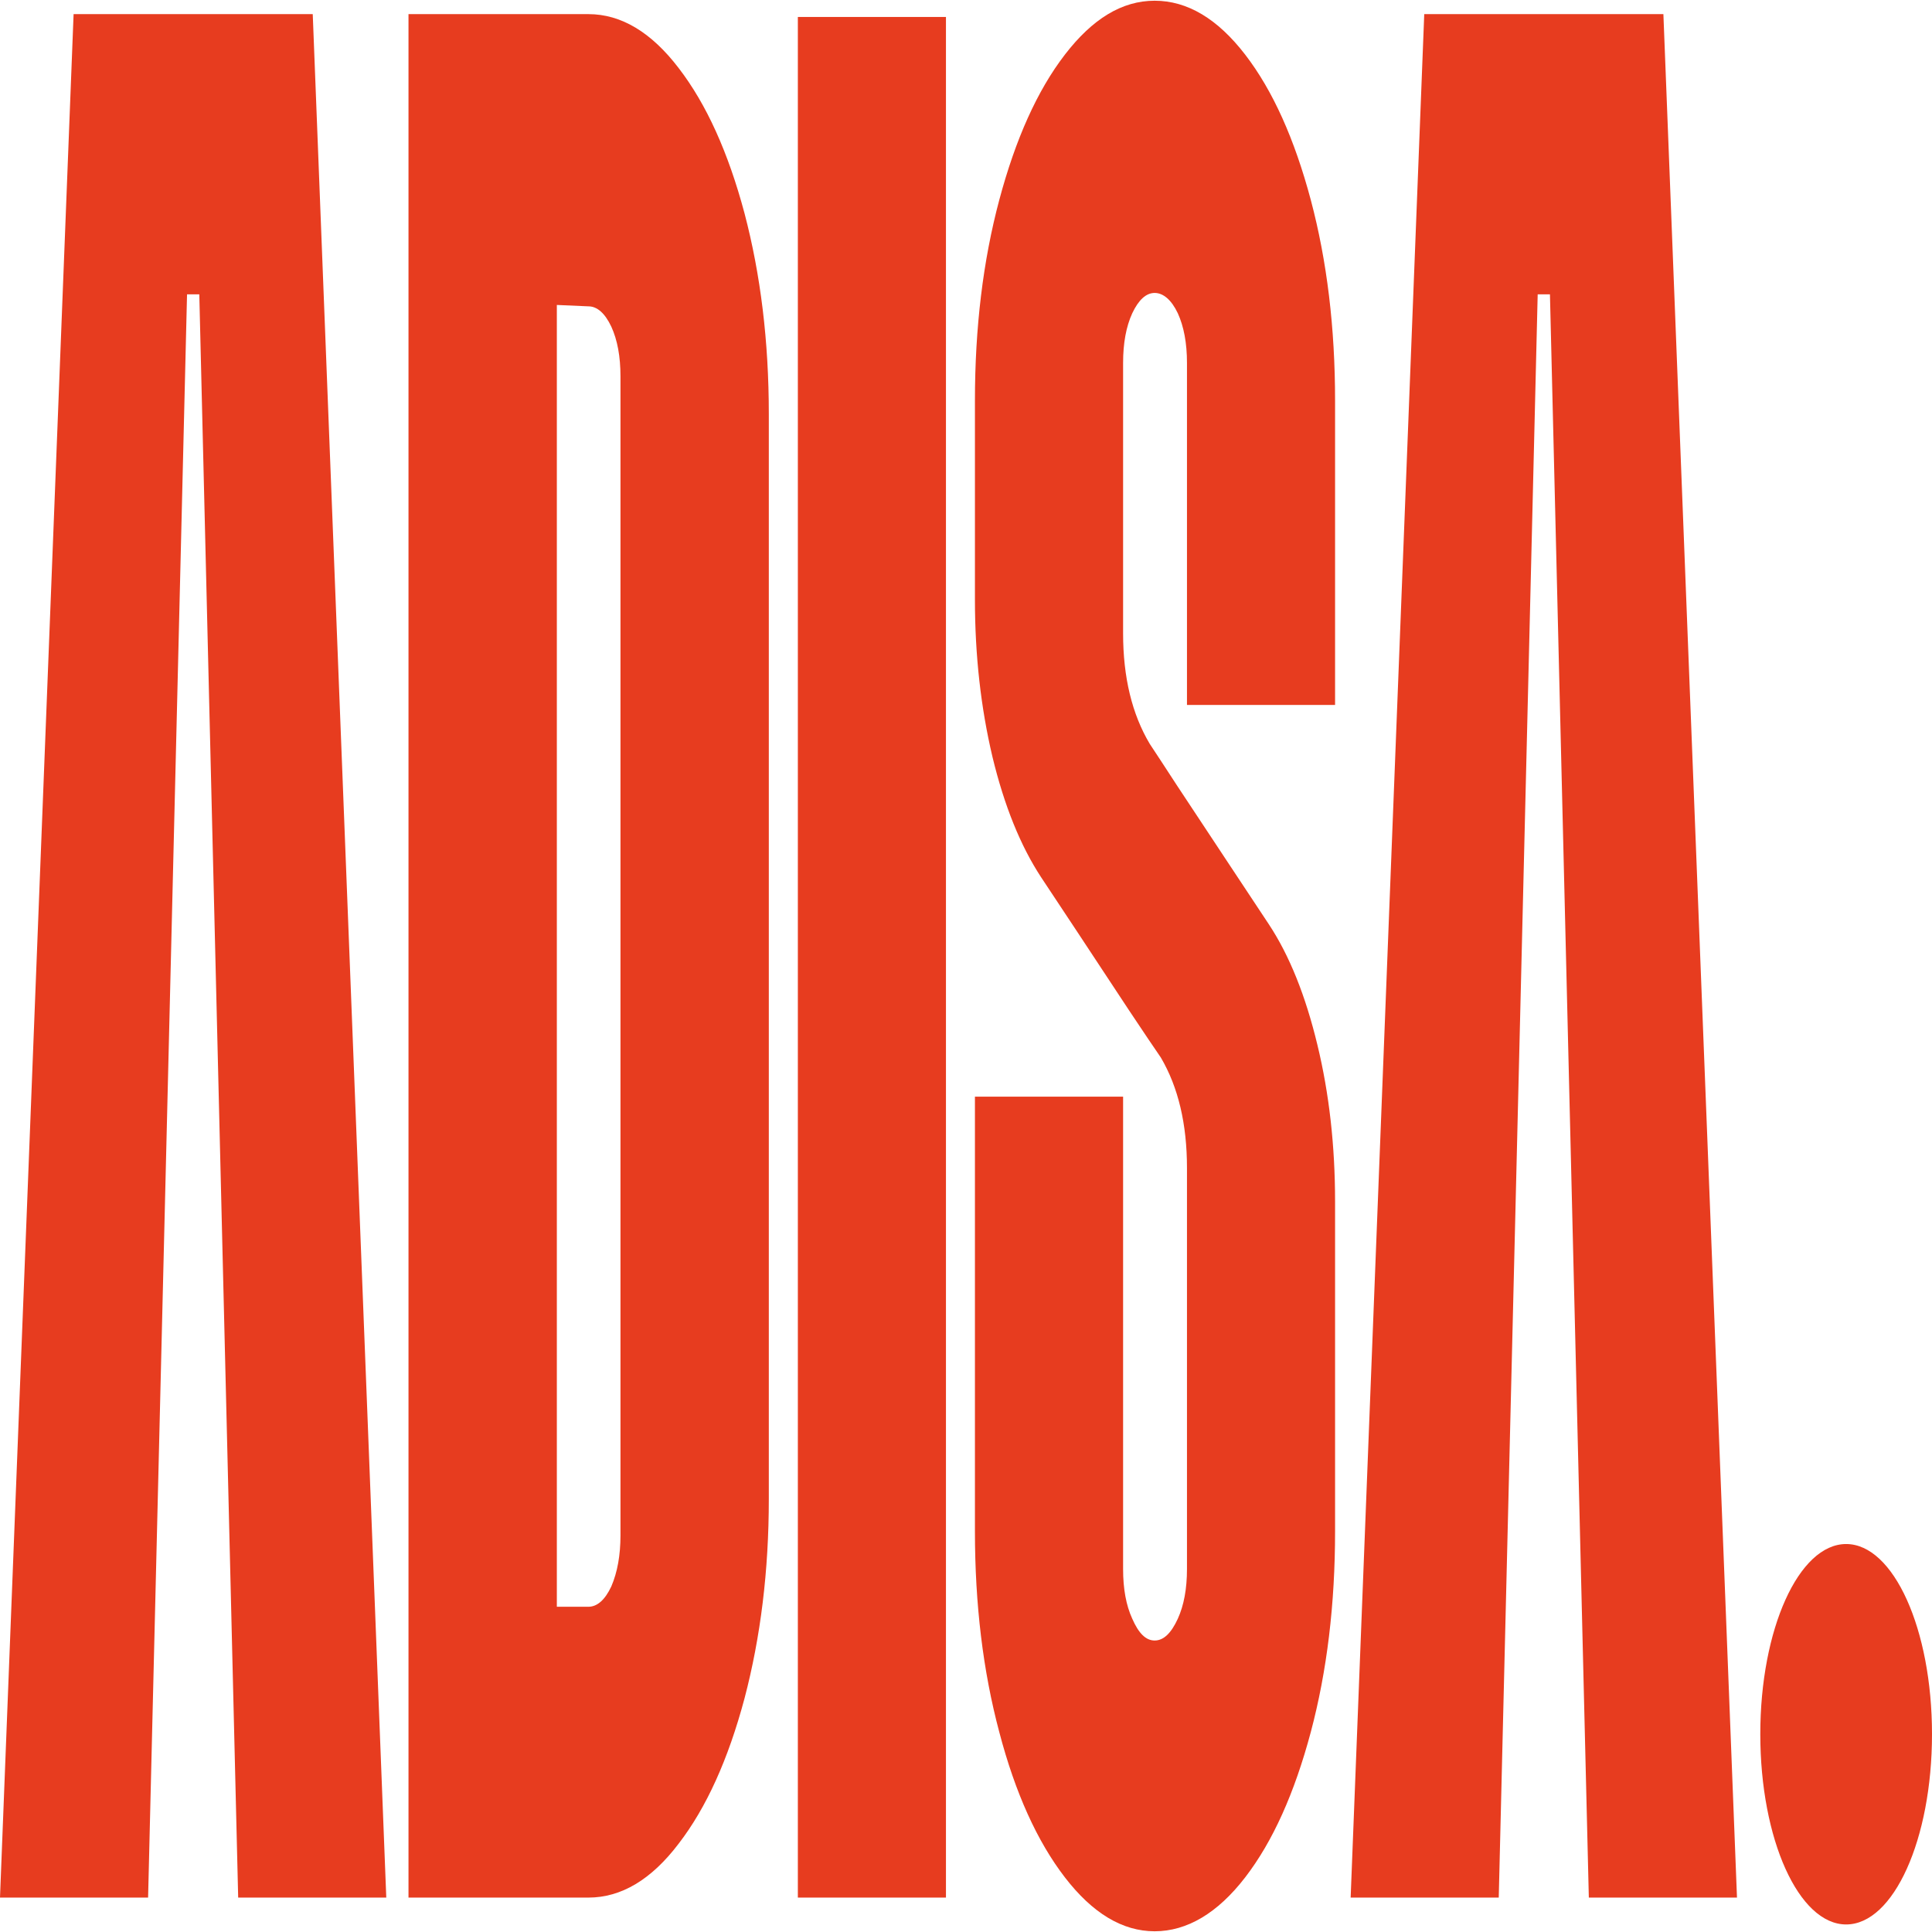
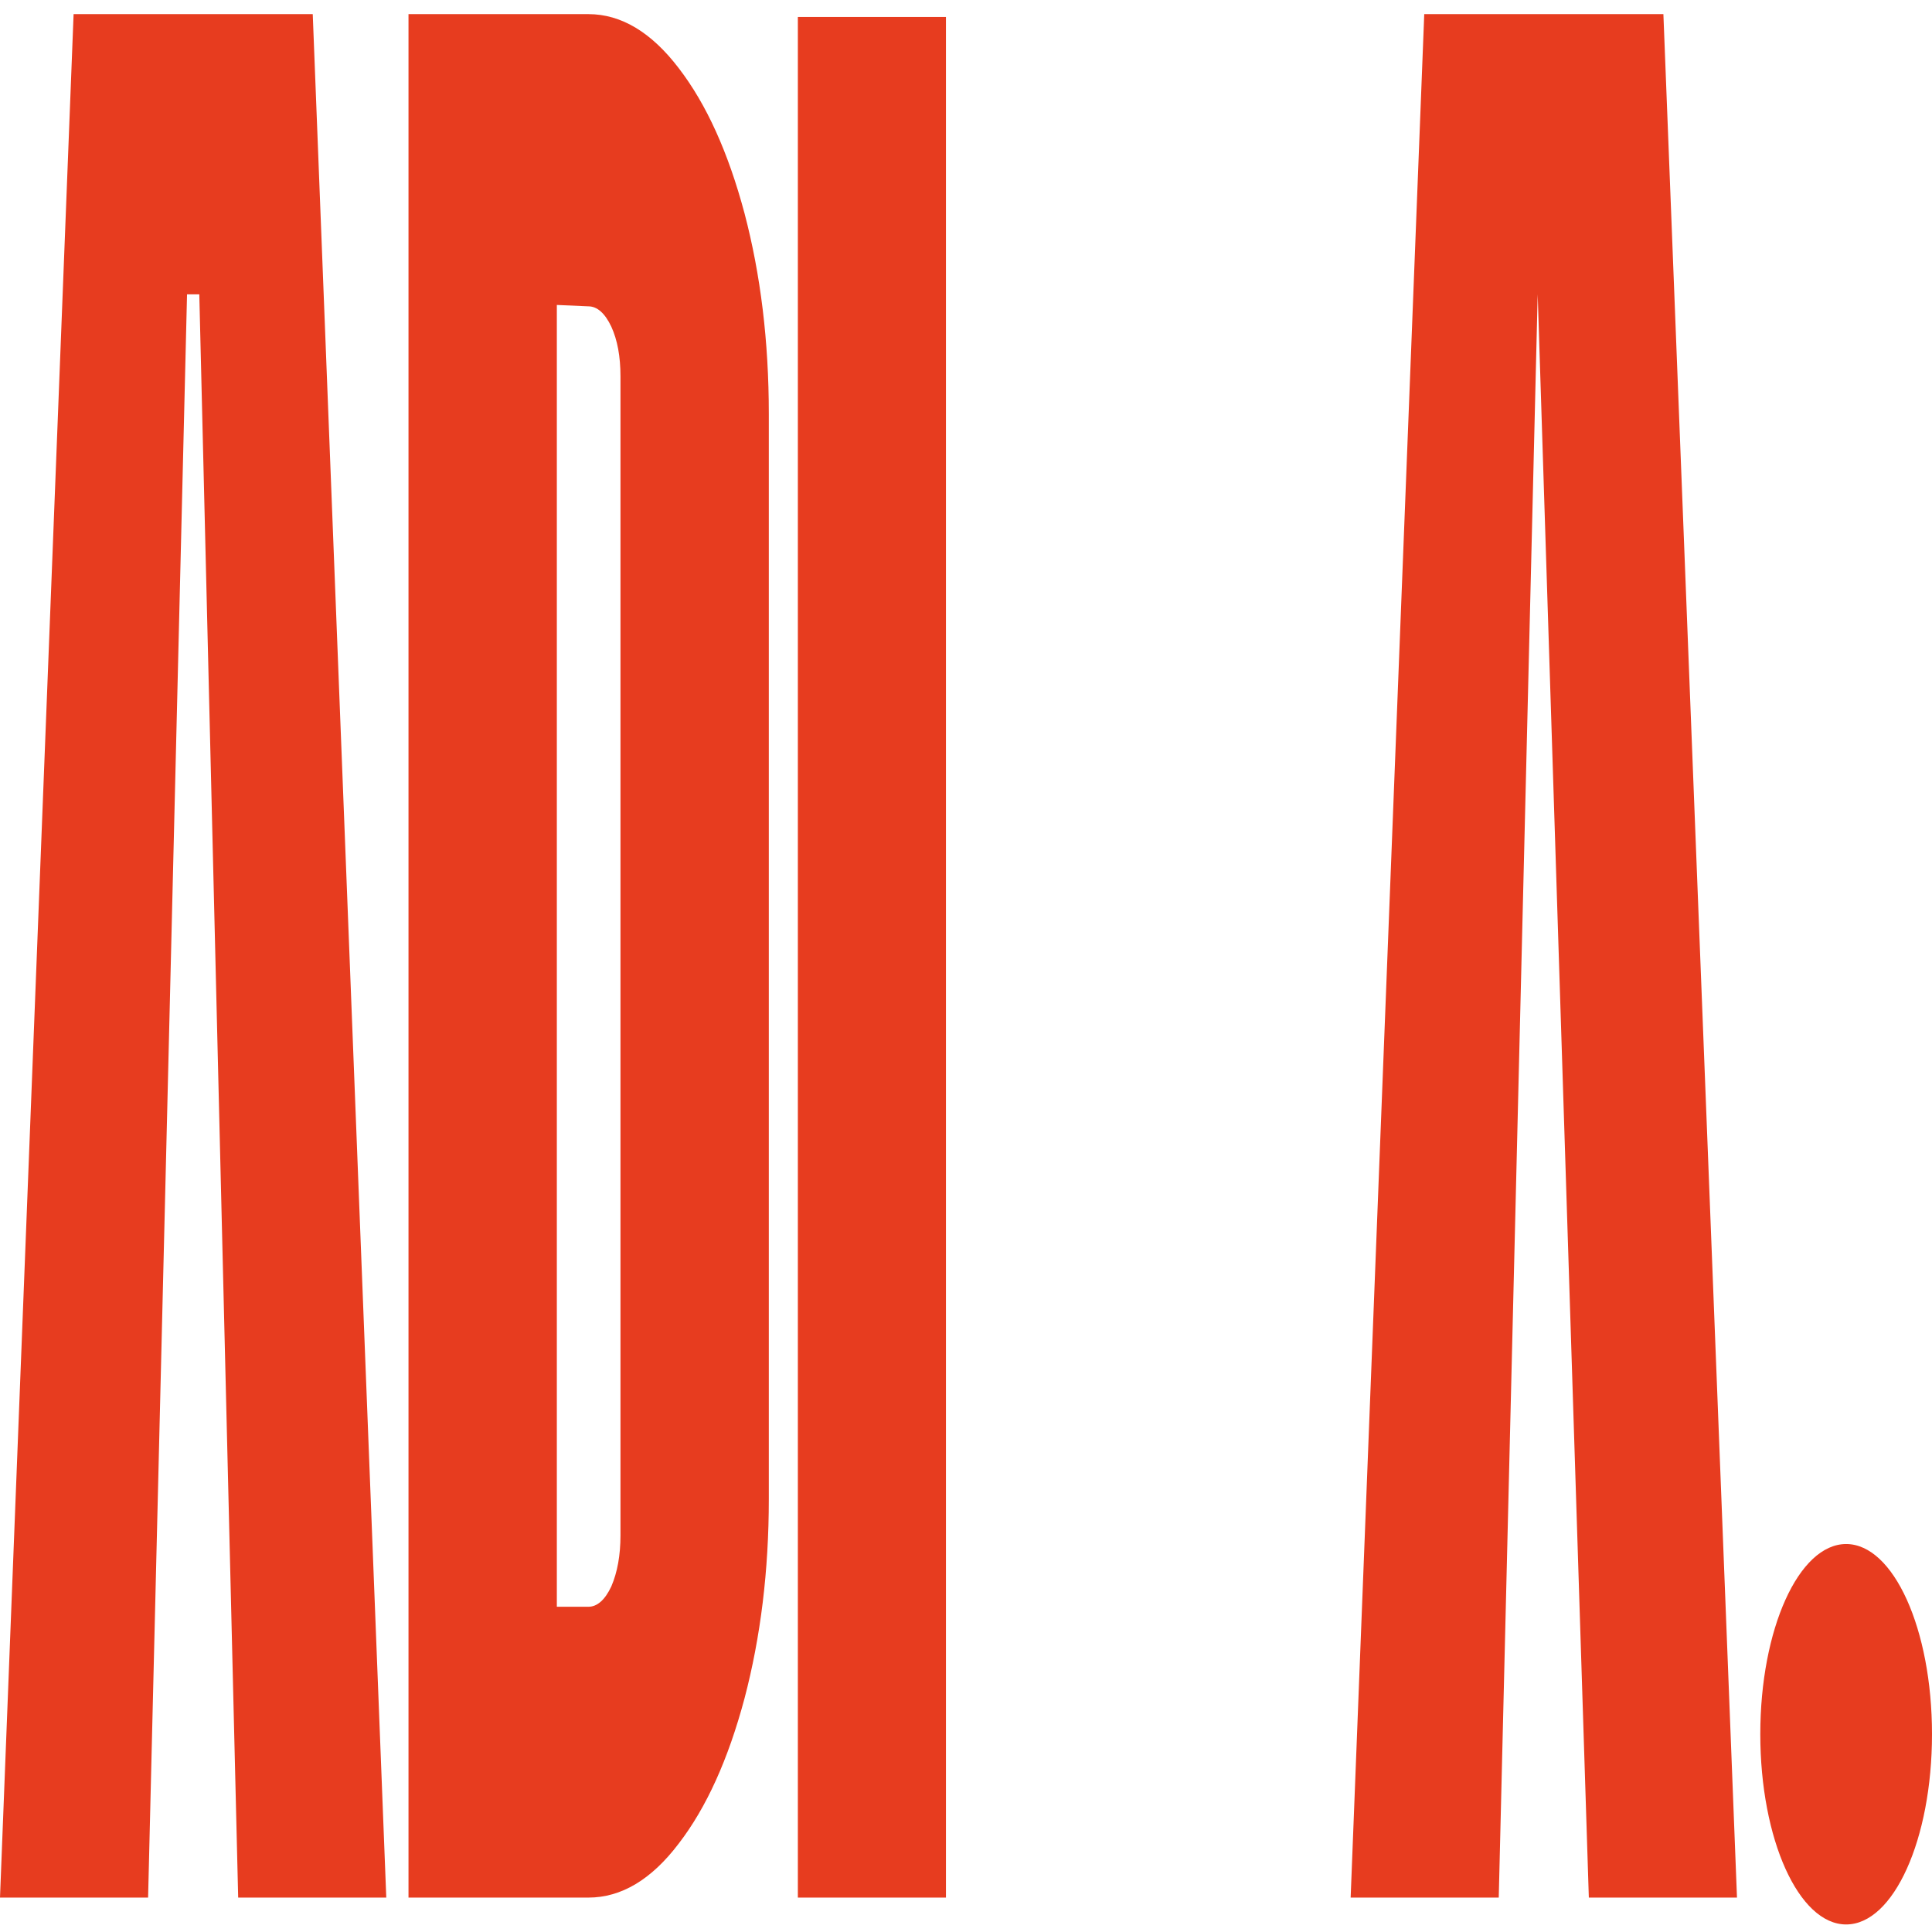
<svg xmlns="http://www.w3.org/2000/svg" width="32px" height="32px" viewBox="0 0 32 32" version="1.1">
  <g id="surface1">
    <path style=" stroke:none;fill-rule:nonzero;fill:rgb(90.588%,23.529%,12.157%);fill-opacity:1;" d="M 1.219 0.234 L 0 31.43 L 2.453 31.43 L 3.098 4.875 L 3.301 4.875 L 3.945 31.43 L 6.398 31.43 L 5.18 0.234 Z M 1.219 0.234 " />
    <path style=" stroke:none;fill-rule:nonzero;fill:rgb(90.588%,23.529%,12.157%);fill-opacity:1;" d="M 11.242 1.129 C 10.789 0.535 10.289 0.234 9.746 0.234 L 6.766 0.234 L 6.766 31.43 L 9.746 31.43 C 10.289 31.43 10.789 31.133 11.242 30.535 C 11.699 29.941 12.062 29.141 12.332 28.129 C 12.598 27.117 12.734 26.016 12.734 24.828 L 12.734 6.859 C 12.734 5.652 12.598 4.547 12.332 3.535 C 12.062 2.523 11.699 1.723 11.242 1.129 Z M 10.277 25.43 C 10.277 25.758 10.227 26.039 10.125 26.277 C 10.02 26.5 9.891 26.613 9.746 26.613 L 9.223 26.613 L 9.223 5.051 L 9.746 5.074 C 9.891 5.074 10.02 5.188 10.125 5.41 C 10.227 5.633 10.277 5.906 10.277 6.234 Z M 10.277 25.43 " />
    <path style=" stroke:none;fill-rule:nonzero;fill:rgb(90.588%,23.529%,12.157%);fill-opacity:1;" d="M 13.215 0.281 L 15.668 0.281 L 15.668 31.43 L 13.215 31.43 Z M 13.215 0.281 " />
-     <path style=" stroke:none;fill-rule:nonzero;fill:rgb(90.588%,23.529%,12.157%);fill-opacity:1;" d="M 20.625 0.906 C 20.168 0.312 19.668 0.012 19.125 0.012 C 18.582 0.012 18.094 0.312 17.637 0.906 C 17.18 1.5 16.82 2.305 16.551 3.312 C 16.281 4.324 16.148 5.43 16.148 6.637 L 16.148 9.934 C 16.148 10.855 16.246 11.723 16.438 12.535 C 16.633 13.344 16.902 14.008 17.242 14.527 C 17.559 15.004 18.047 15.742 18.703 16.738 C 18.949 17.109 19.125 17.367 19.227 17.516 C 19.516 18.008 19.66 18.617 19.66 19.344 L 19.66 25.988 C 19.66 26.316 19.609 26.59 19.508 26.812 C 19.398 27.051 19.273 27.172 19.125 27.172 C 18.977 27.172 18.859 27.051 18.754 26.812 C 18.652 26.59 18.602 26.316 18.602 25.988 L 18.602 18.164 L 16.148 18.164 L 16.148 25.363 C 16.148 26.57 16.281 27.676 16.551 28.688 C 16.816 29.699 17.18 30.5 17.637 31.094 C 18.094 31.688 18.59 31.988 19.125 31.988 C 19.66 31.988 20.168 31.688 20.625 31.094 C 21.082 30.5 21.441 29.699 21.711 28.688 C 21.98 27.676 22.113 26.57 22.113 25.363 L 22.113 19.902 C 22.113 18.98 22.016 18.113 21.82 17.305 C 21.625 16.496 21.359 15.828 21.016 15.309 C 20.688 14.816 20.184 14.051 19.496 13.012 C 19.281 12.684 19.133 12.453 19.043 12.32 C 18.75 11.828 18.602 11.219 18.602 10.492 L 18.602 6.012 C 18.602 5.684 18.652 5.41 18.754 5.188 C 18.859 4.965 18.984 4.852 19.125 4.852 C 19.266 4.852 19.402 4.965 19.508 5.188 C 19.609 5.41 19.66 5.684 19.66 6.012 L 19.66 11.676 L 22.113 11.676 L 22.113 6.637 C 22.113 5.43 21.98 4.324 21.711 3.312 C 21.441 2.301 21.082 1.5 20.625 0.906 Z M 20.625 0.906 " />
-     <path style=" stroke:none;fill-rule:nonzero;fill:rgb(90.588%,23.529%,12.157%);fill-opacity:1;" d="M 23.59 0.234 L 22.371 31.43 L 24.824 31.43 L 25.469 4.875 L 25.672 4.875 L 26.316 31.43 L 28.77 31.43 L 27.551 0.234 Z M 23.59 0.234 " />
+     <path style=" stroke:none;fill-rule:nonzero;fill:rgb(90.588%,23.529%,12.157%);fill-opacity:1;" d="M 23.59 0.234 L 22.371 31.43 L 24.824 31.43 L 25.469 4.875 L 26.316 31.43 L 28.77 31.43 L 27.551 0.234 Z M 23.59 0.234 " />
    <path style=" stroke:none;fill-rule:nonzero;fill:rgb(90.588%,23.529%,12.157%);fill-opacity:1;" d="M 32 28.723 C 32 26.984 31.363 25.574 30.578 25.574 C 29.793 25.574 29.156 26.984 29.156 28.723 C 29.156 30.465 29.793 31.875 30.578 31.875 C 31.363 31.875 32 30.465 32 28.723 Z M 32 28.723 " />
  </g>
</svg>